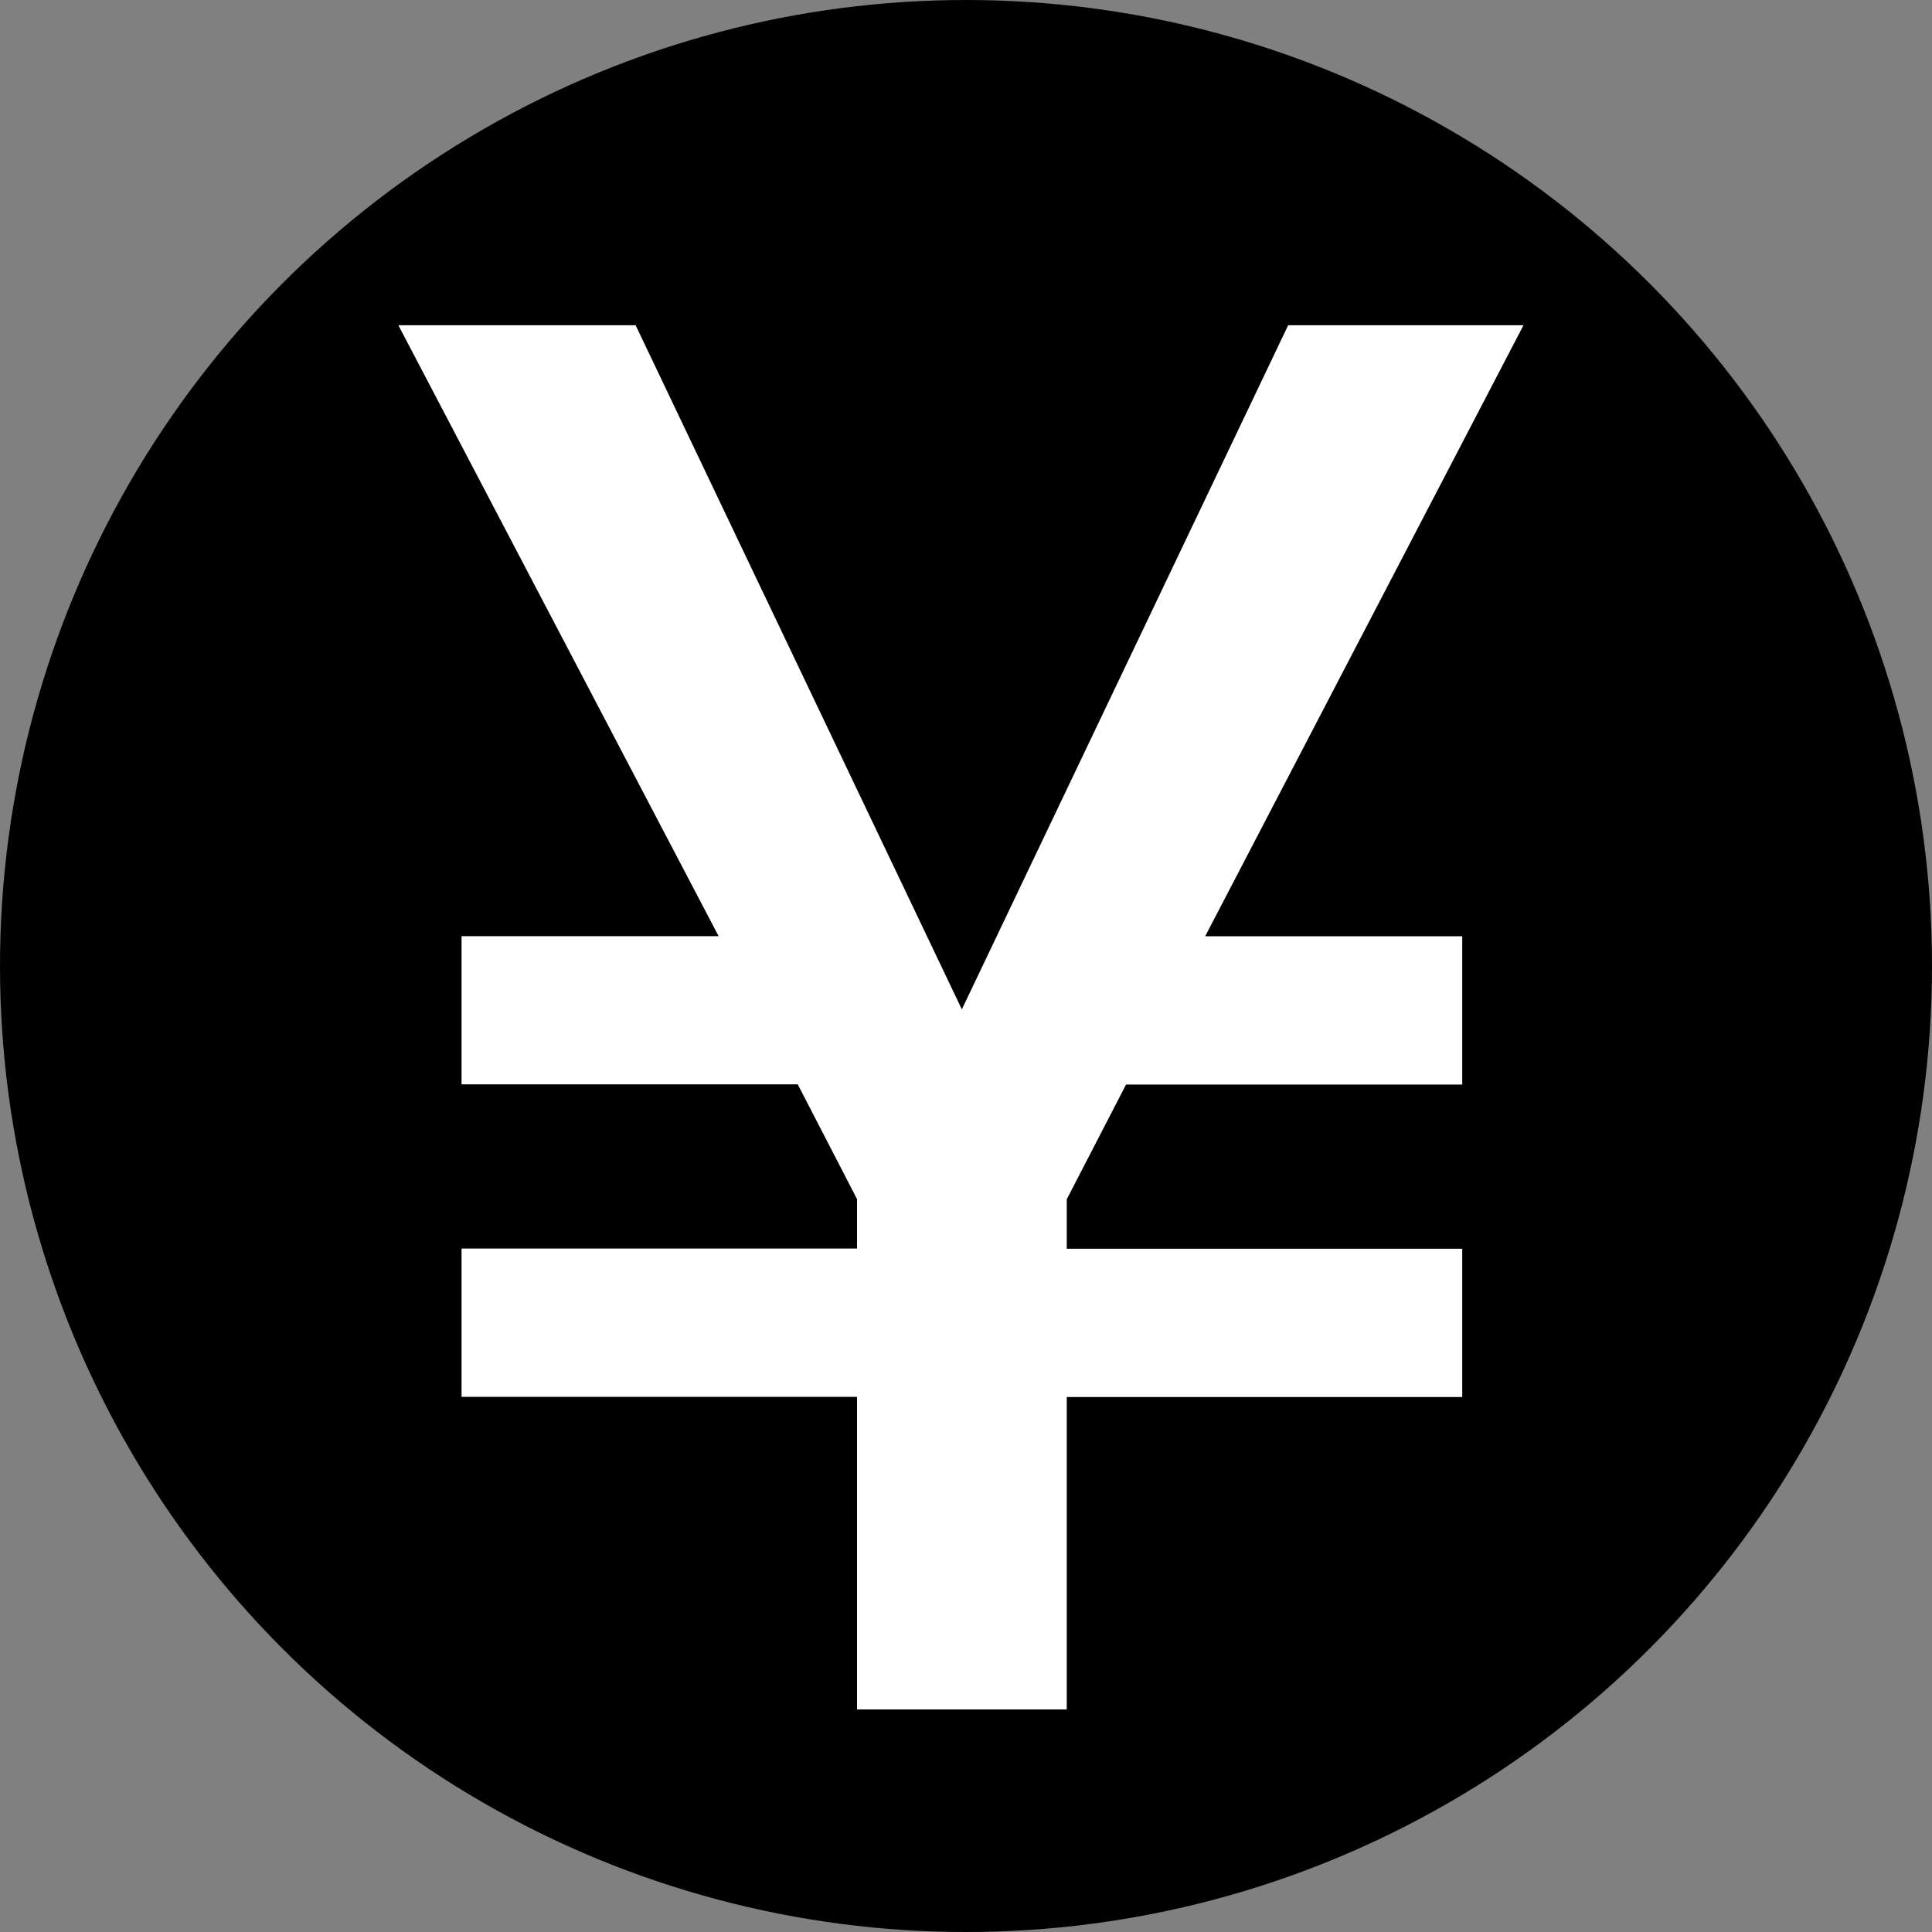
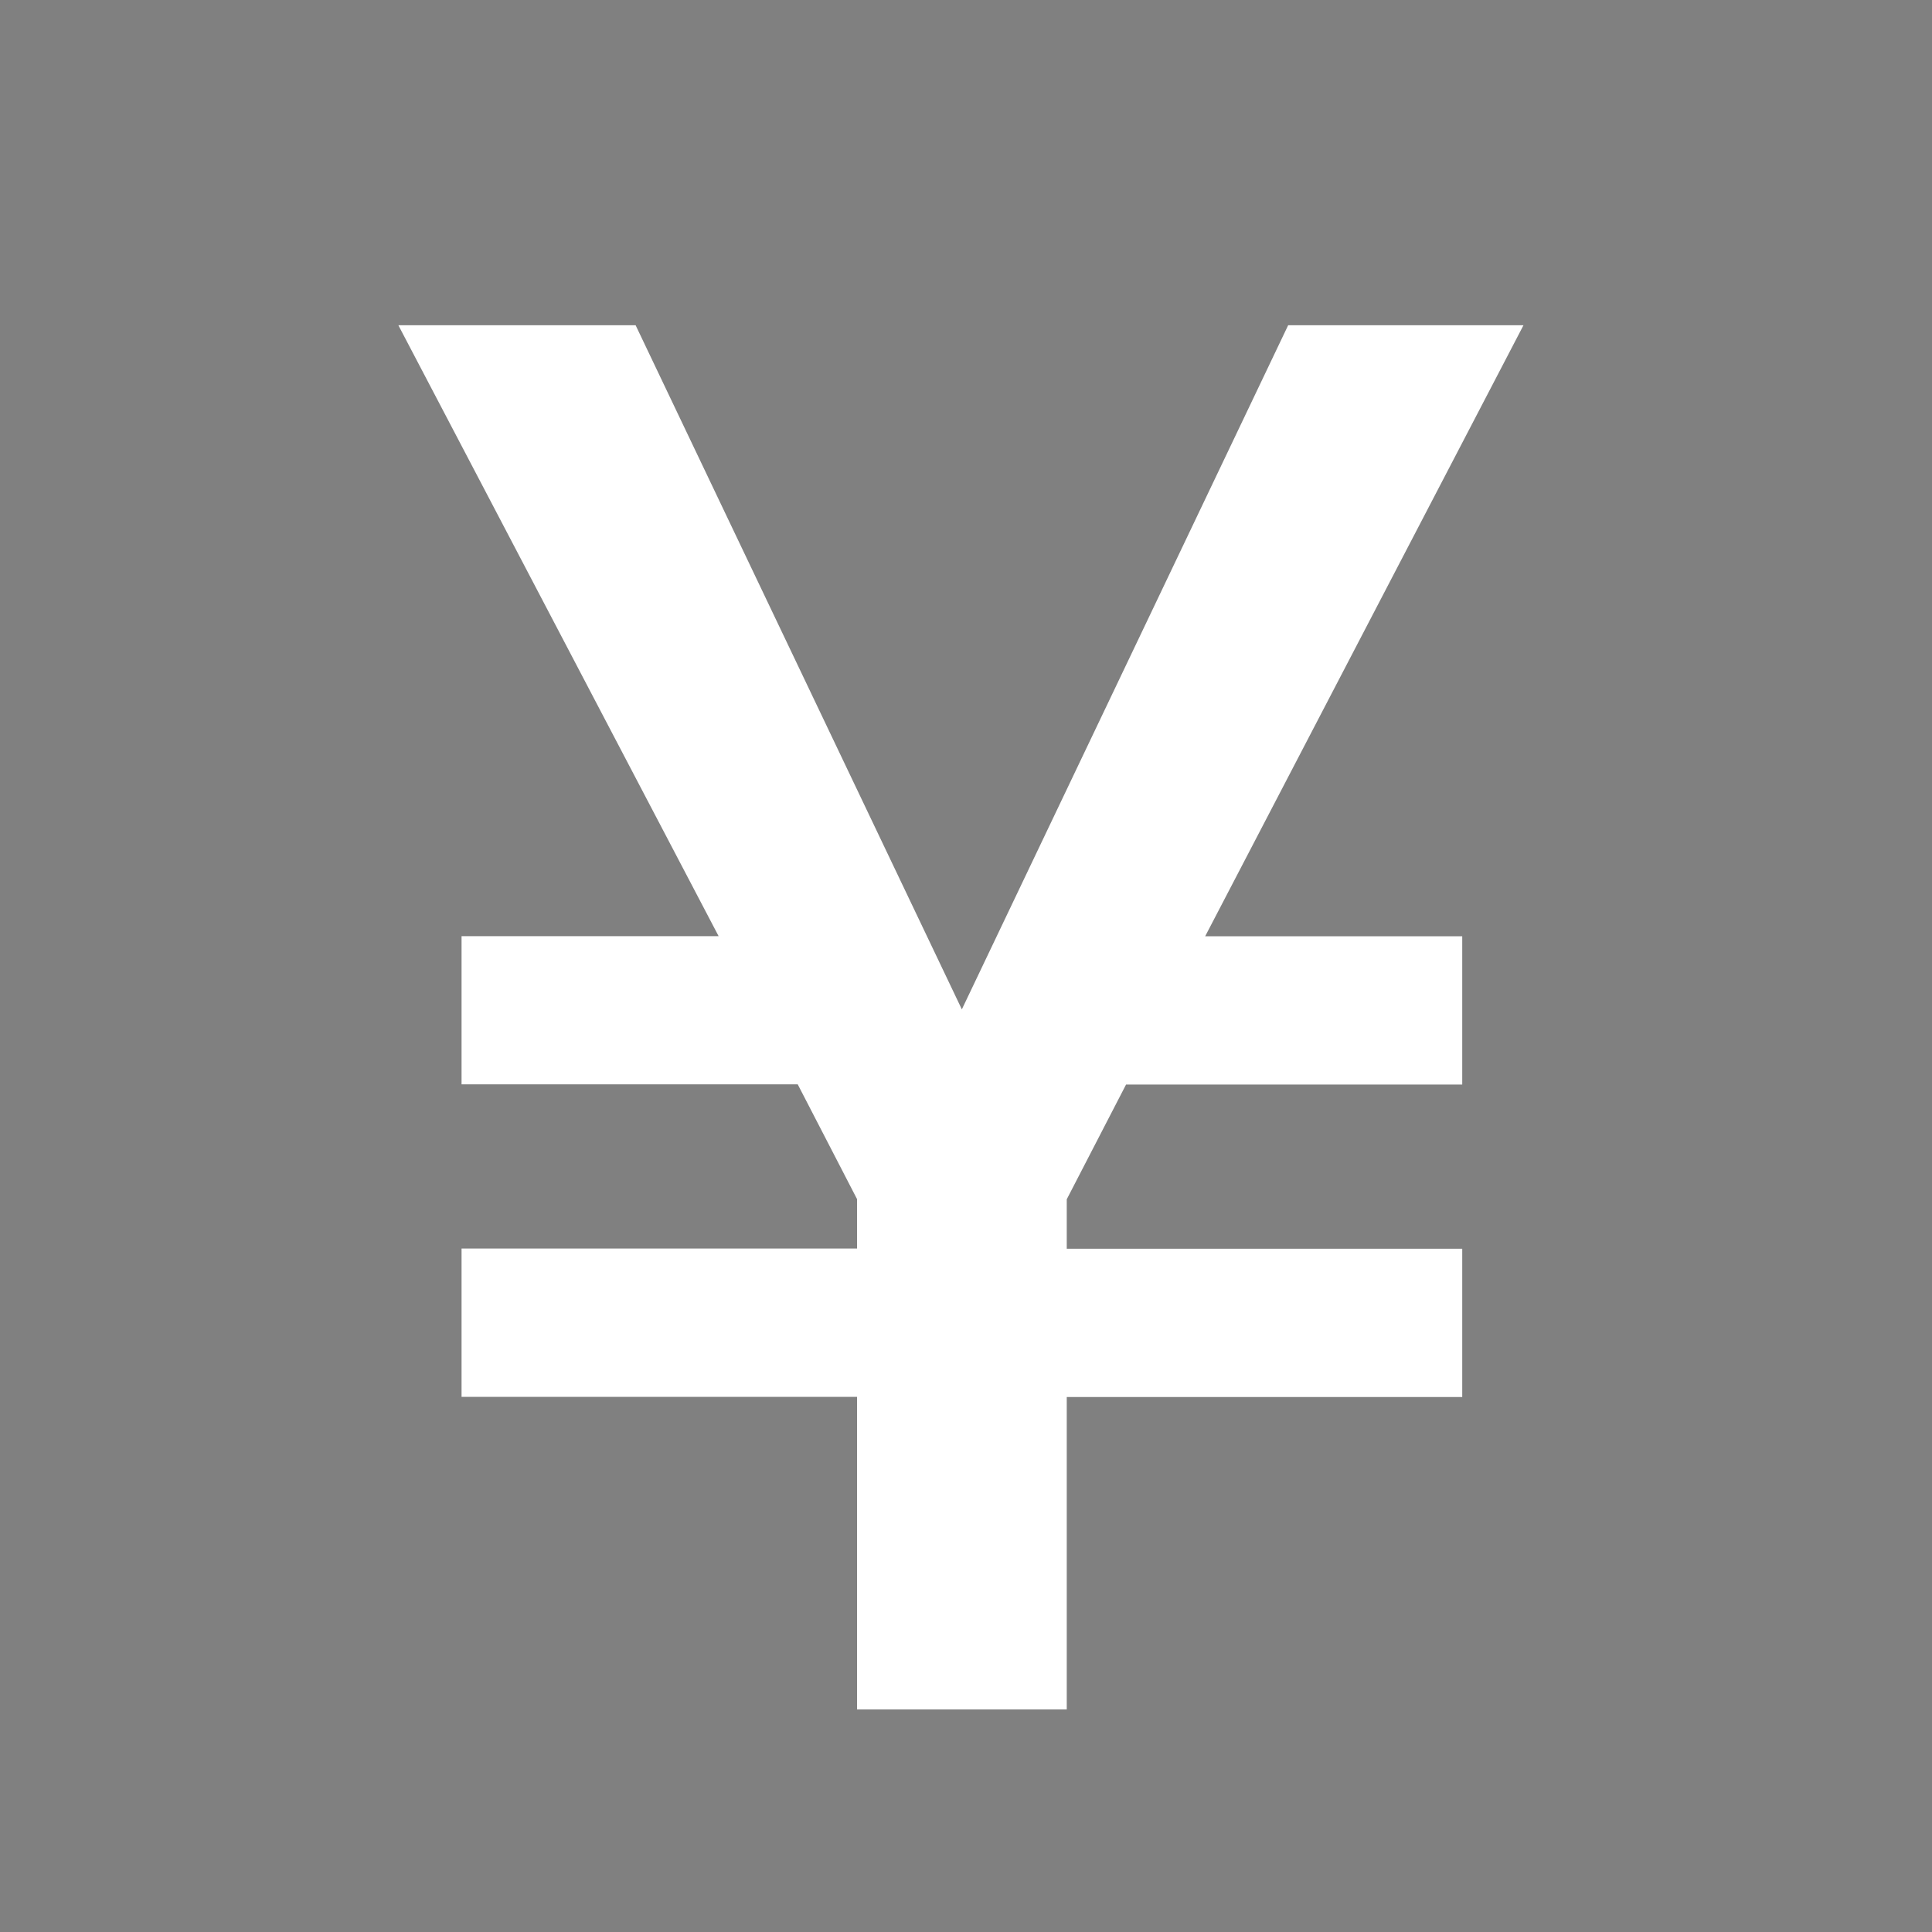
<svg xmlns="http://www.w3.org/2000/svg" version="1.1" id="レイヤー_1" x="0px" y="0px" width="20px" height="20px" viewBox="0 0 20 20" style="enable-background:new 0 0 20 20;" xml:space="preserve">
  <rect x="0" y="0" width="20" height="20" fill="#808080" stroke="none" />
  <style type="text/css">
	.st0{fill:#FFFFFF;}
</style>
  <g>
-     <circle cx="10" cy="10" r="10" />
    <g>
      <g>
        <path class="st0" d="M4.778,14.46v-1.535h4.094v-0.512l-0.614-1.188h-3.48V9.691h2.661     L4.124,3.367h2.456l3.377,7.082l3.378-7.082h2.436l-3.295,6.325h2.661v1.535     h-3.48l-0.614,1.188v0.512h4.094v1.535h-4.094v3.234H8.872V14.46H4.778z" />
      </g>
    </g>
  </g>
</svg>